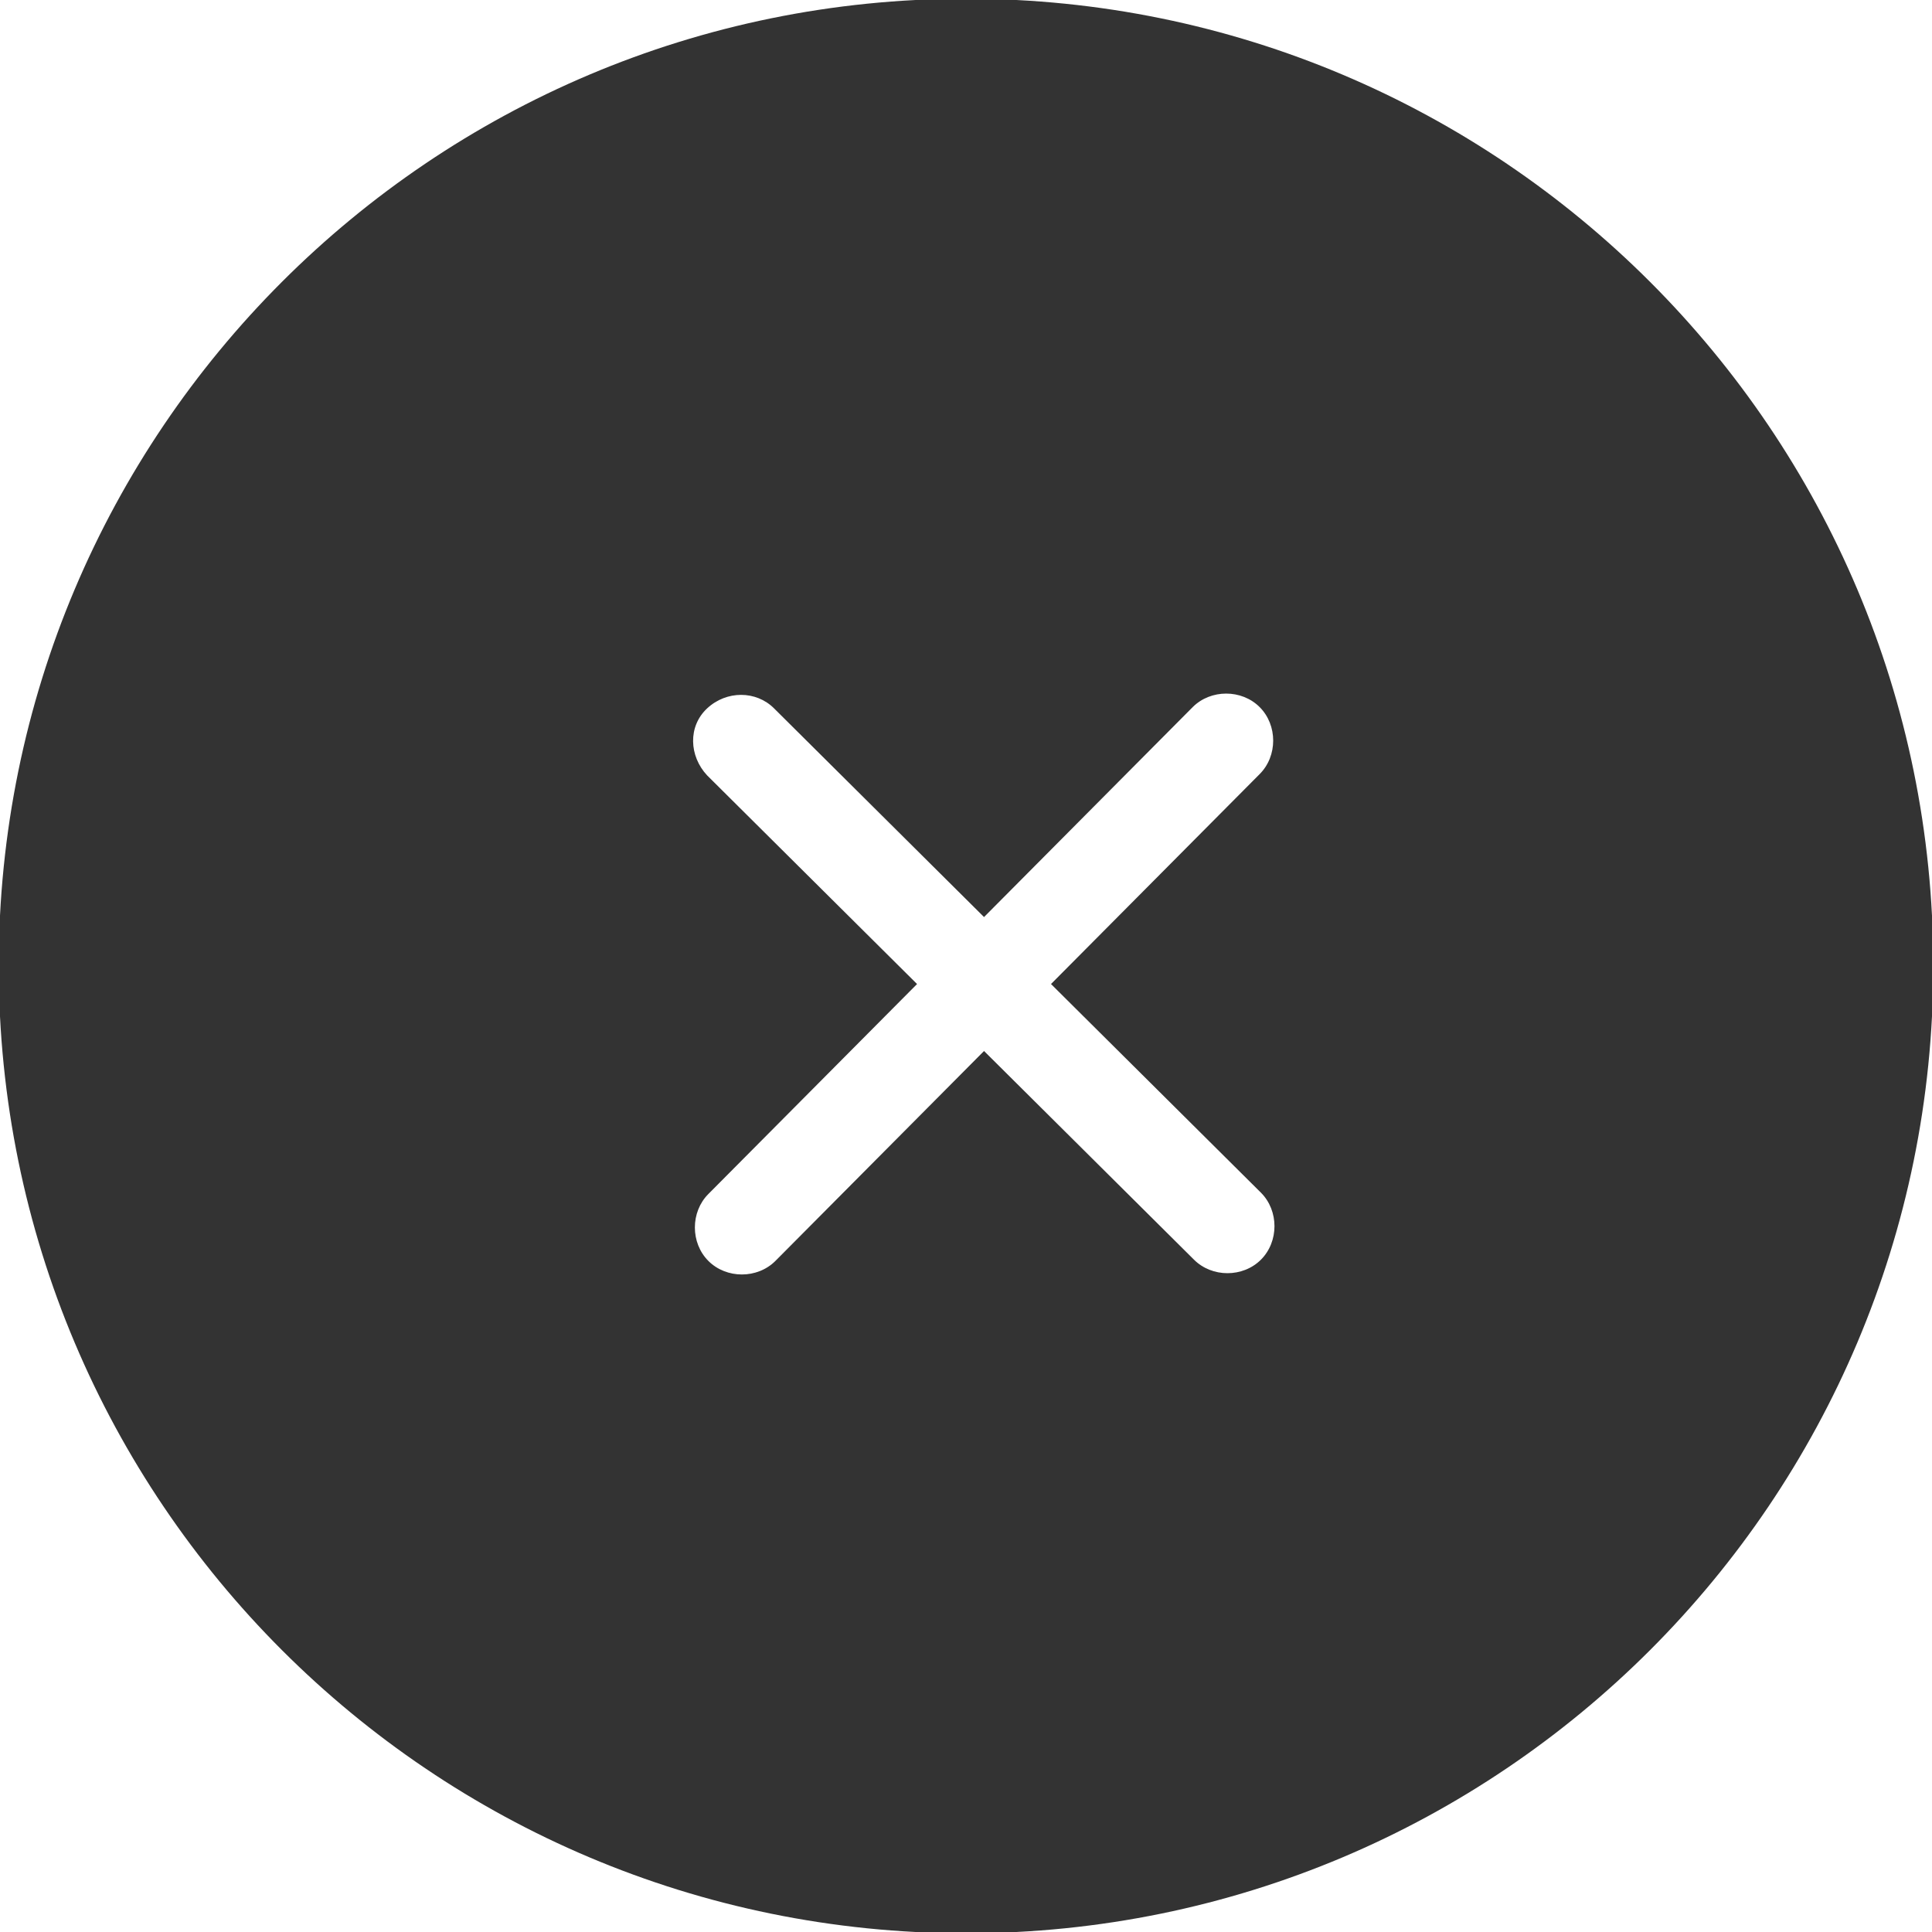
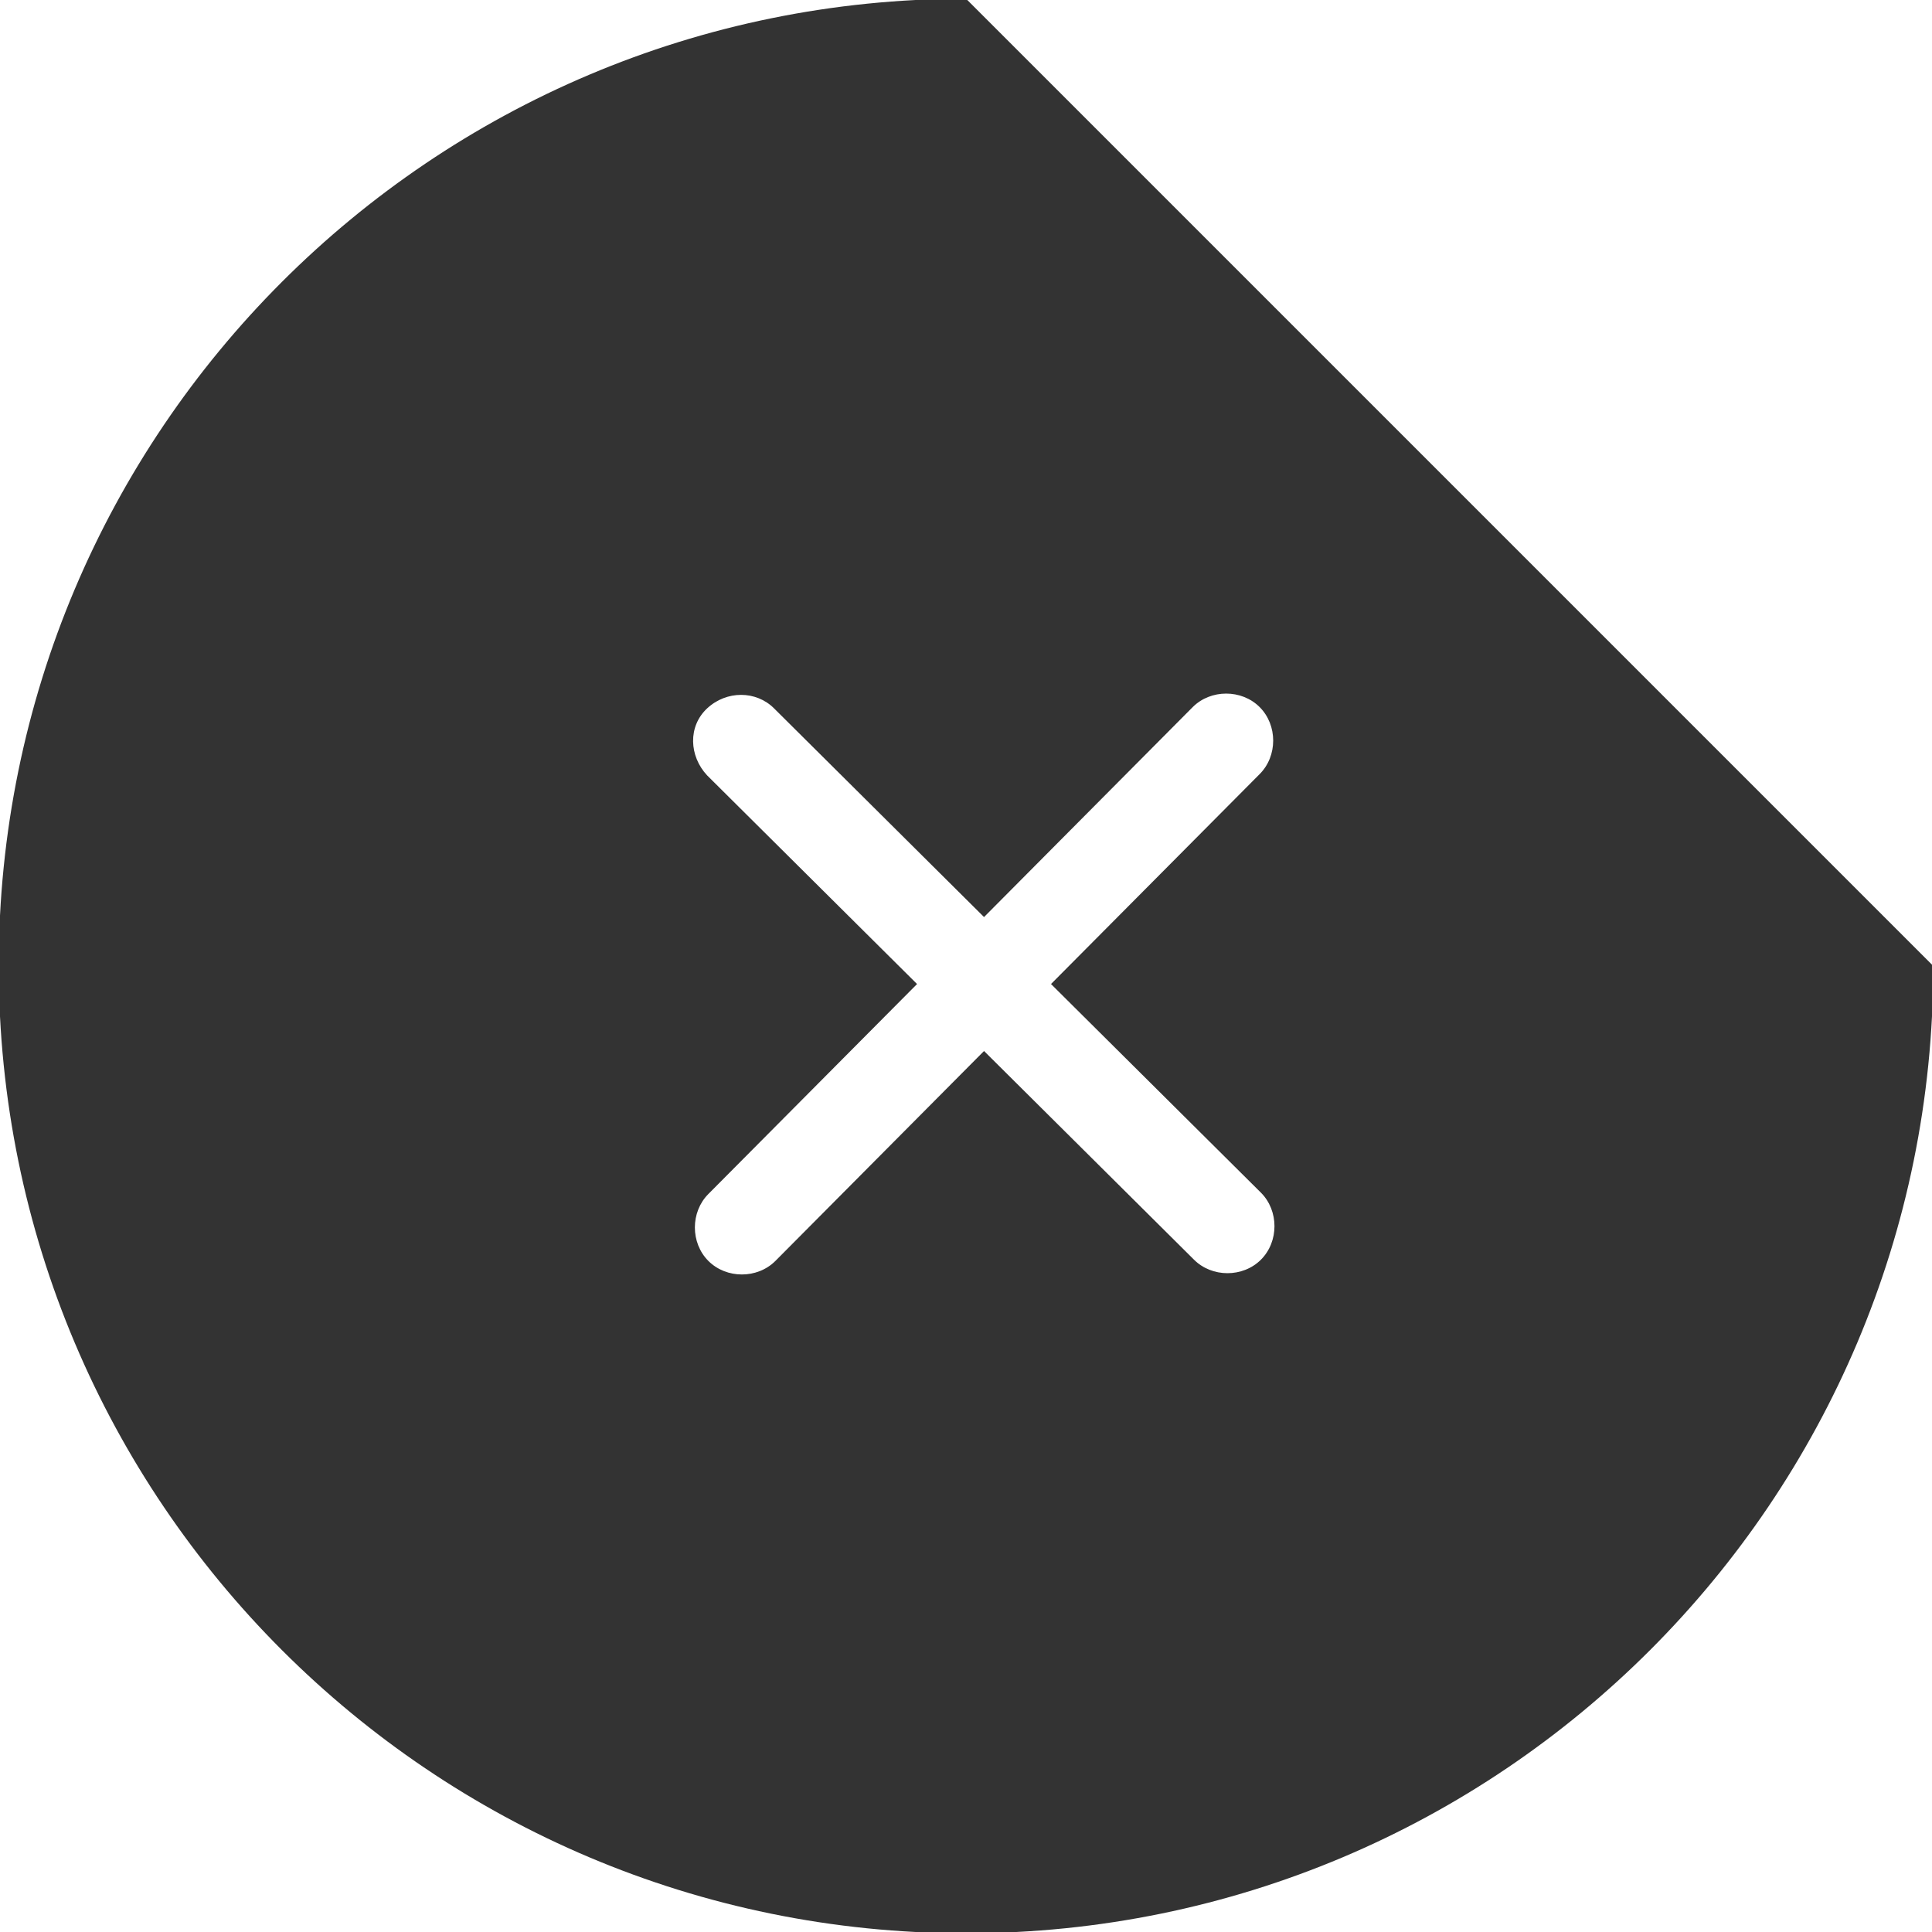
<svg xmlns="http://www.w3.org/2000/svg" version="1.1" id="Layer_1" x="0px" y="0px" viewBox="0 0 150 150" style="enable-background:new 0 0 150 150;" xml:space="preserve">
  <style type="text/css">
	.st0{fill:#333333;}
</style>
-   <path class="st0" d="M75-0.1C33.5-0.1-0.1,33.5-0.1,75s33.6,75.1,75.1,75.1c41.5,0,75.1-33.6,75.1-75.1S116.5-0.1,75-0.1z   M97.9,97.8c-1.4,1.4-3.8,1.4-5.2,0L76.4,81.6L60.2,97.9c-1.4,1.4-3.8,1.4-5.2,0c-1.4-1.4-1.4-3.8,0-5.2l16.2-16.3L54.9,60.2  c-1.4-1.5-1.5-3.8,0-5.2s3.8-1.4,5.2,0l16.3,16.2l16.2-16.3c1.4-1.4,3.8-1.4,5.2,0c1.4,1.4,1.4,3.8,0,5.2L81.6,76.4l16.3,16.2  C99.3,94,99.3,96.4,97.9,97.8z" />
+   <path class="st0" d="M75-0.1C33.5-0.1-0.1,33.5-0.1,75s33.6,75.1,75.1,75.1c41.5,0,75.1-33.6,75.1-75.1z   M97.9,97.8c-1.4,1.4-3.8,1.4-5.2,0L76.4,81.6L60.2,97.9c-1.4,1.4-3.8,1.4-5.2,0c-1.4-1.4-1.4-3.8,0-5.2l16.2-16.3L54.9,60.2  c-1.4-1.5-1.5-3.8,0-5.2s3.8-1.4,5.2,0l16.3,16.2l16.2-16.3c1.4-1.4,3.8-1.4,5.2,0c1.4,1.4,1.4,3.8,0,5.2L81.6,76.4l16.3,16.2  C99.3,94,99.3,96.4,97.9,97.8z" />
</svg>